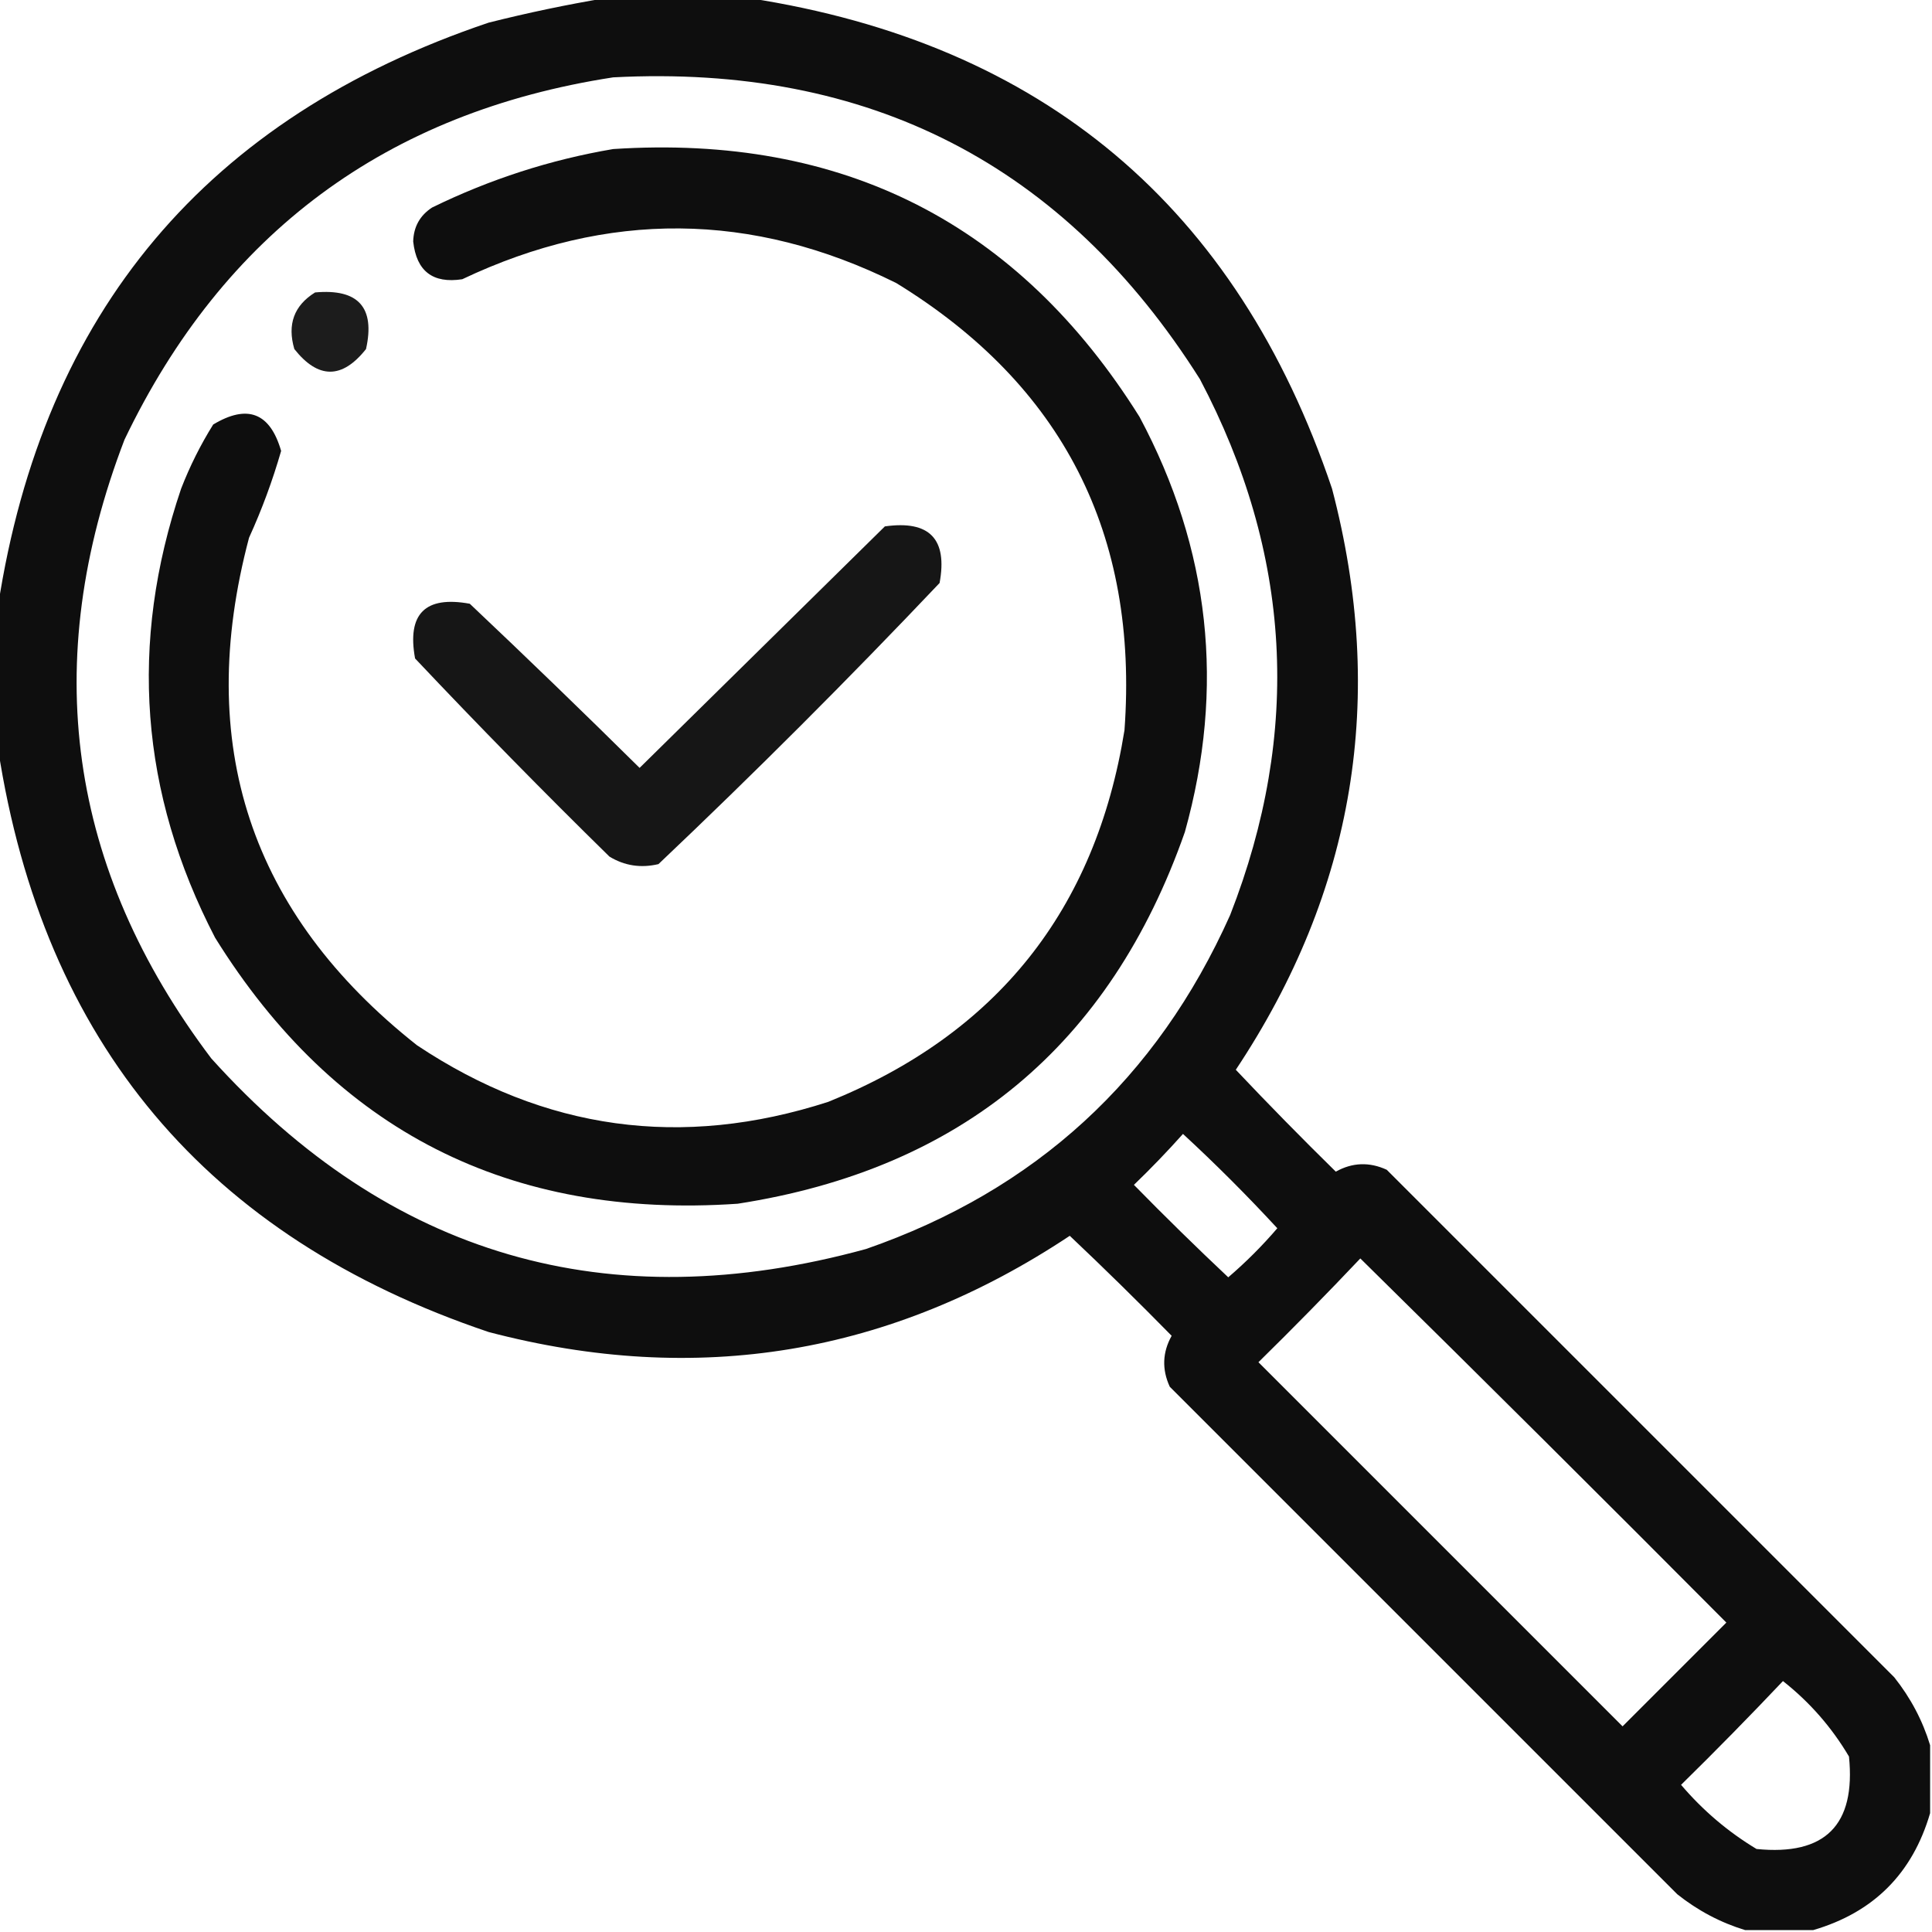
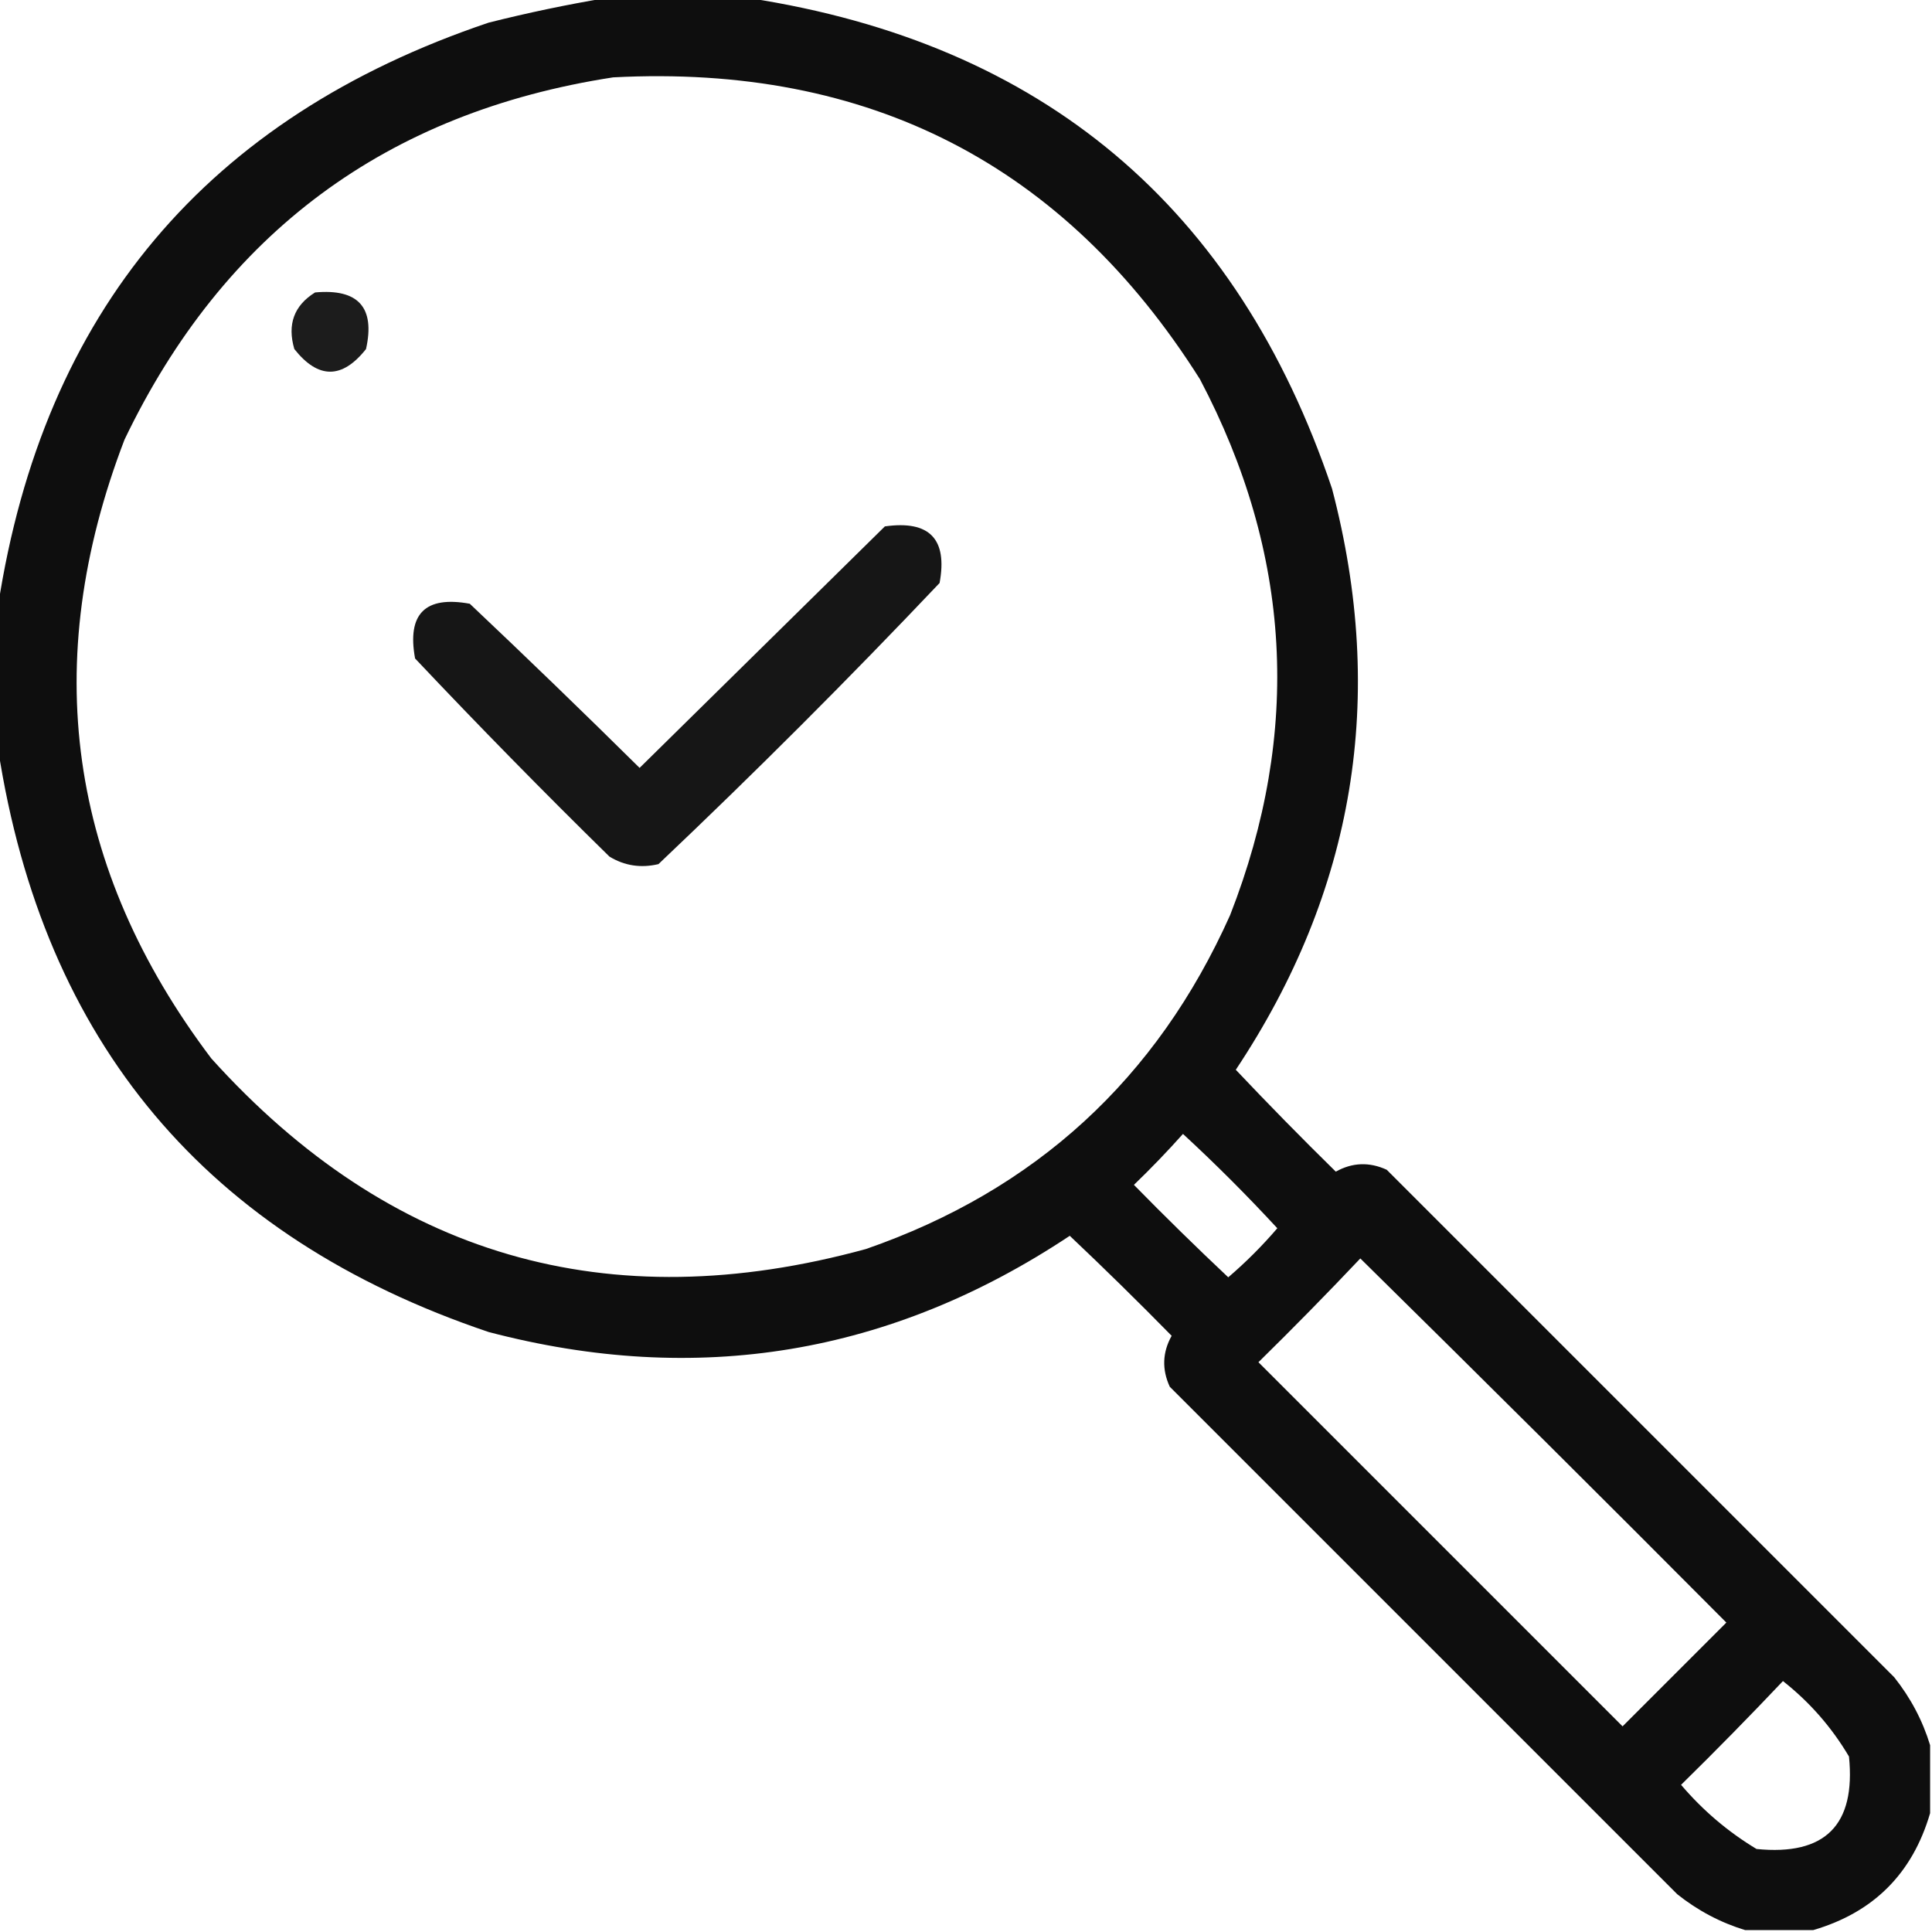
<svg xmlns="http://www.w3.org/2000/svg" version="1.1" width="512px" height="512px" style="shape-rendering:geometricPrecision; text-rendering:geometricPrecision; image-rendering:optimizeQuality; fill-rule:evenodd; clip-rule:evenodd">
  <g>
    <path style="opacity:0.945" fill="#000000" d="M 160.5,-0.5 C 173.167,-0.5 185.833,-0.5 198.5,-0.5C 276.328,11.491 327.828,54.825 353,129.5C 367.511,184.765 359.011,236.098 327.5,283.5C 336.152,292.652 344.986,301.652 354,310.5C 358.389,308.051 362.889,307.884 367.5,310C 412.333,354.833 457.167,399.667 502,444.5C 506.352,449.98 509.519,455.98 511.5,462.5C 511.5,468.5 511.5,474.5 511.5,480.5C 506.833,496.5 496.5,506.833 480.5,511.5C 474.5,511.5 468.5,511.5 462.5,511.5C 455.98,509.519 449.98,506.352 444.5,502C 399.667,457.167 354.833,412.333 310,367.5C 307.884,362.889 308.051,358.389 310.5,354C 301.652,344.986 292.652,336.152 283.5,327.5C 236.098,359.011 184.765,367.511 129.5,353C 54.825,327.828 11.491,276.328 -0.5,198.5C -0.5,185.833 -0.5,173.167 -0.5,160.5C 11.491,82.672 54.825,31.172 129.5,6C 139.879,3.387 150.212,1.22 160.5,-0.5 Z M 162.5,20.5 C 230.273,16.965 282.106,43.632 318,100.5C 342.317,146.616 344.984,193.949 326,242.5C 306.588,285.912 274.422,315.412 229.5,331C 161.098,349.748 103.265,332.915 56,280.5C 18.007,230.213 10.34,175.546 33,116.5C 59.258,61.748 102.425,29.748 162.5,20.5 Z M 313.5,300.5 C 322.146,308.479 330.479,316.812 338.5,325.5C 334.5,330.167 330.167,334.5 325.5,338.5C 317.014,330.514 308.681,322.348 300.5,314C 305.037,309.631 309.37,305.131 313.5,300.5 Z M 360.5,333.5 C 392.965,365.465 425.299,397.632 457.5,430C 448.333,439.167 439.167,448.333 430,457.5C 397.833,425.333 365.667,393.167 333.5,361C 342.702,351.965 351.702,342.798 360.5,333.5 Z M 472.5,445.5 C 479.586,451.085 485.419,457.752 490,465.5C 491.833,483.667 483.667,491.833 465.5,490C 457.952,485.459 451.286,479.792 445.5,473C 454.702,463.965 463.702,454.798 472.5,445.5 Z" />
  </g>
  <g>
-     <path style="opacity:0.944" fill="#000000" d="M 162.5,39.5 C 223.402,35.532 269.902,59.199 302,110.5C 320.702,145.522 324.702,182.189 314,220.5C 294.186,276.994 254.686,309.827 195.5,319C 134.971,323.154 88.804,299.654 57,248.5C 37.109,210.153 34.109,170.486 48,129.5C 50.306,123.554 53.139,117.888 56.5,112.5C 65.582,107.044 71.582,109.377 74.5,119.5C 72.236,127.364 69.403,135.031 66,142.5C 51.47,197.244 66.304,242.077 110.5,277C 144.334,299.547 180.667,304.547 219.5,292C 264.185,273.976 290.352,241.142 298,193.5C 301.774,141.545 281.608,102.045 237.5,75C 199.348,56.053 161.014,55.719 122.5,74C 114.695,75.197 110.362,71.863 109.5,64C 109.612,60.108 111.278,57.108 114.5,55C 129.866,47.488 145.866,42.321 162.5,39.5 Z" />
-   </g>
+     </g>
  <g>
    <path style="opacity:0.888" fill="#000000" d="M 83.5,77.5 C 94.956,76.461 99.456,81.461 97,92.5C 90.667,100.5 84.333,100.5 78,92.5C 76.087,85.97 77.92,80.97 83.5,77.5 Z" />
  </g>
  <g>
    <path style="opacity:0.912" fill="#000000" d="M 234.5,139.5 C 246.324,137.824 251.158,142.824 249,154.5C 224.833,180 200,204.833 174.5,229C 169.816,230.102 165.483,229.436 161.5,227C 143.971,209.805 126.804,192.305 110,174.5C 107.833,162.667 112.667,157.833 124.5,160C 139.652,174.318 154.652,188.818 169.5,203.5C 191.214,182.118 212.881,160.785 234.5,139.5 Z" />
  </g>
</svg>